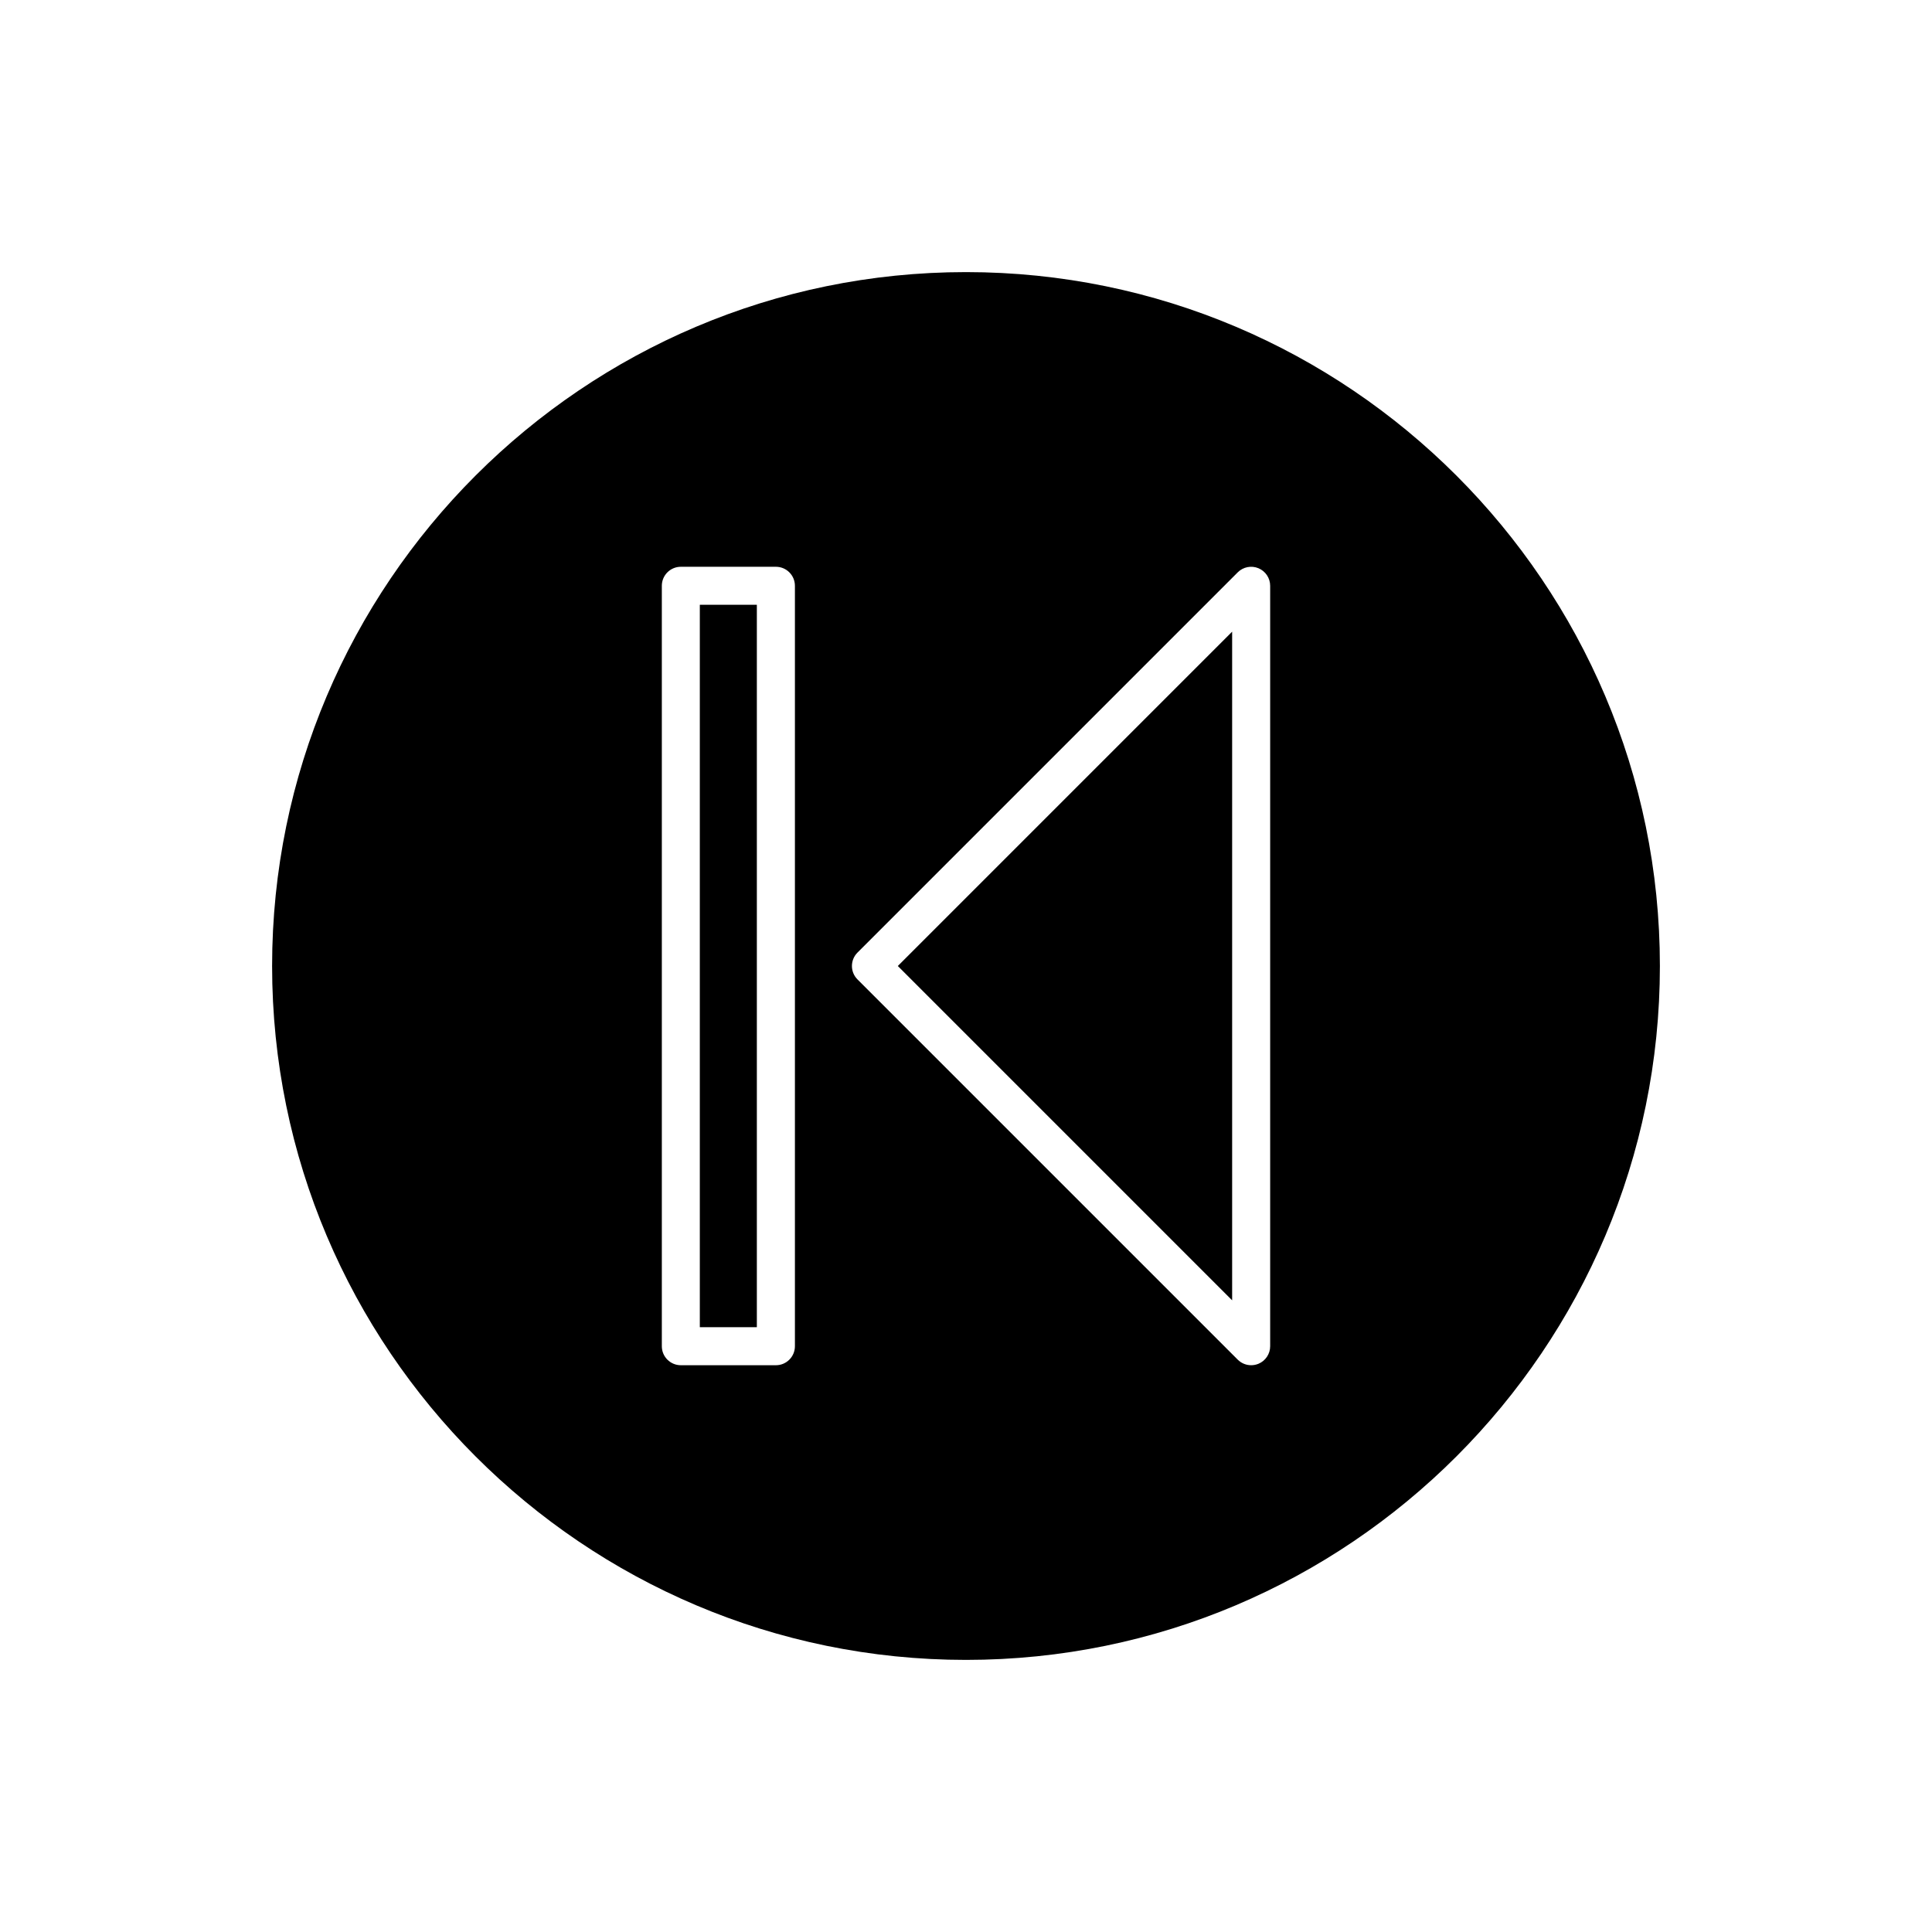
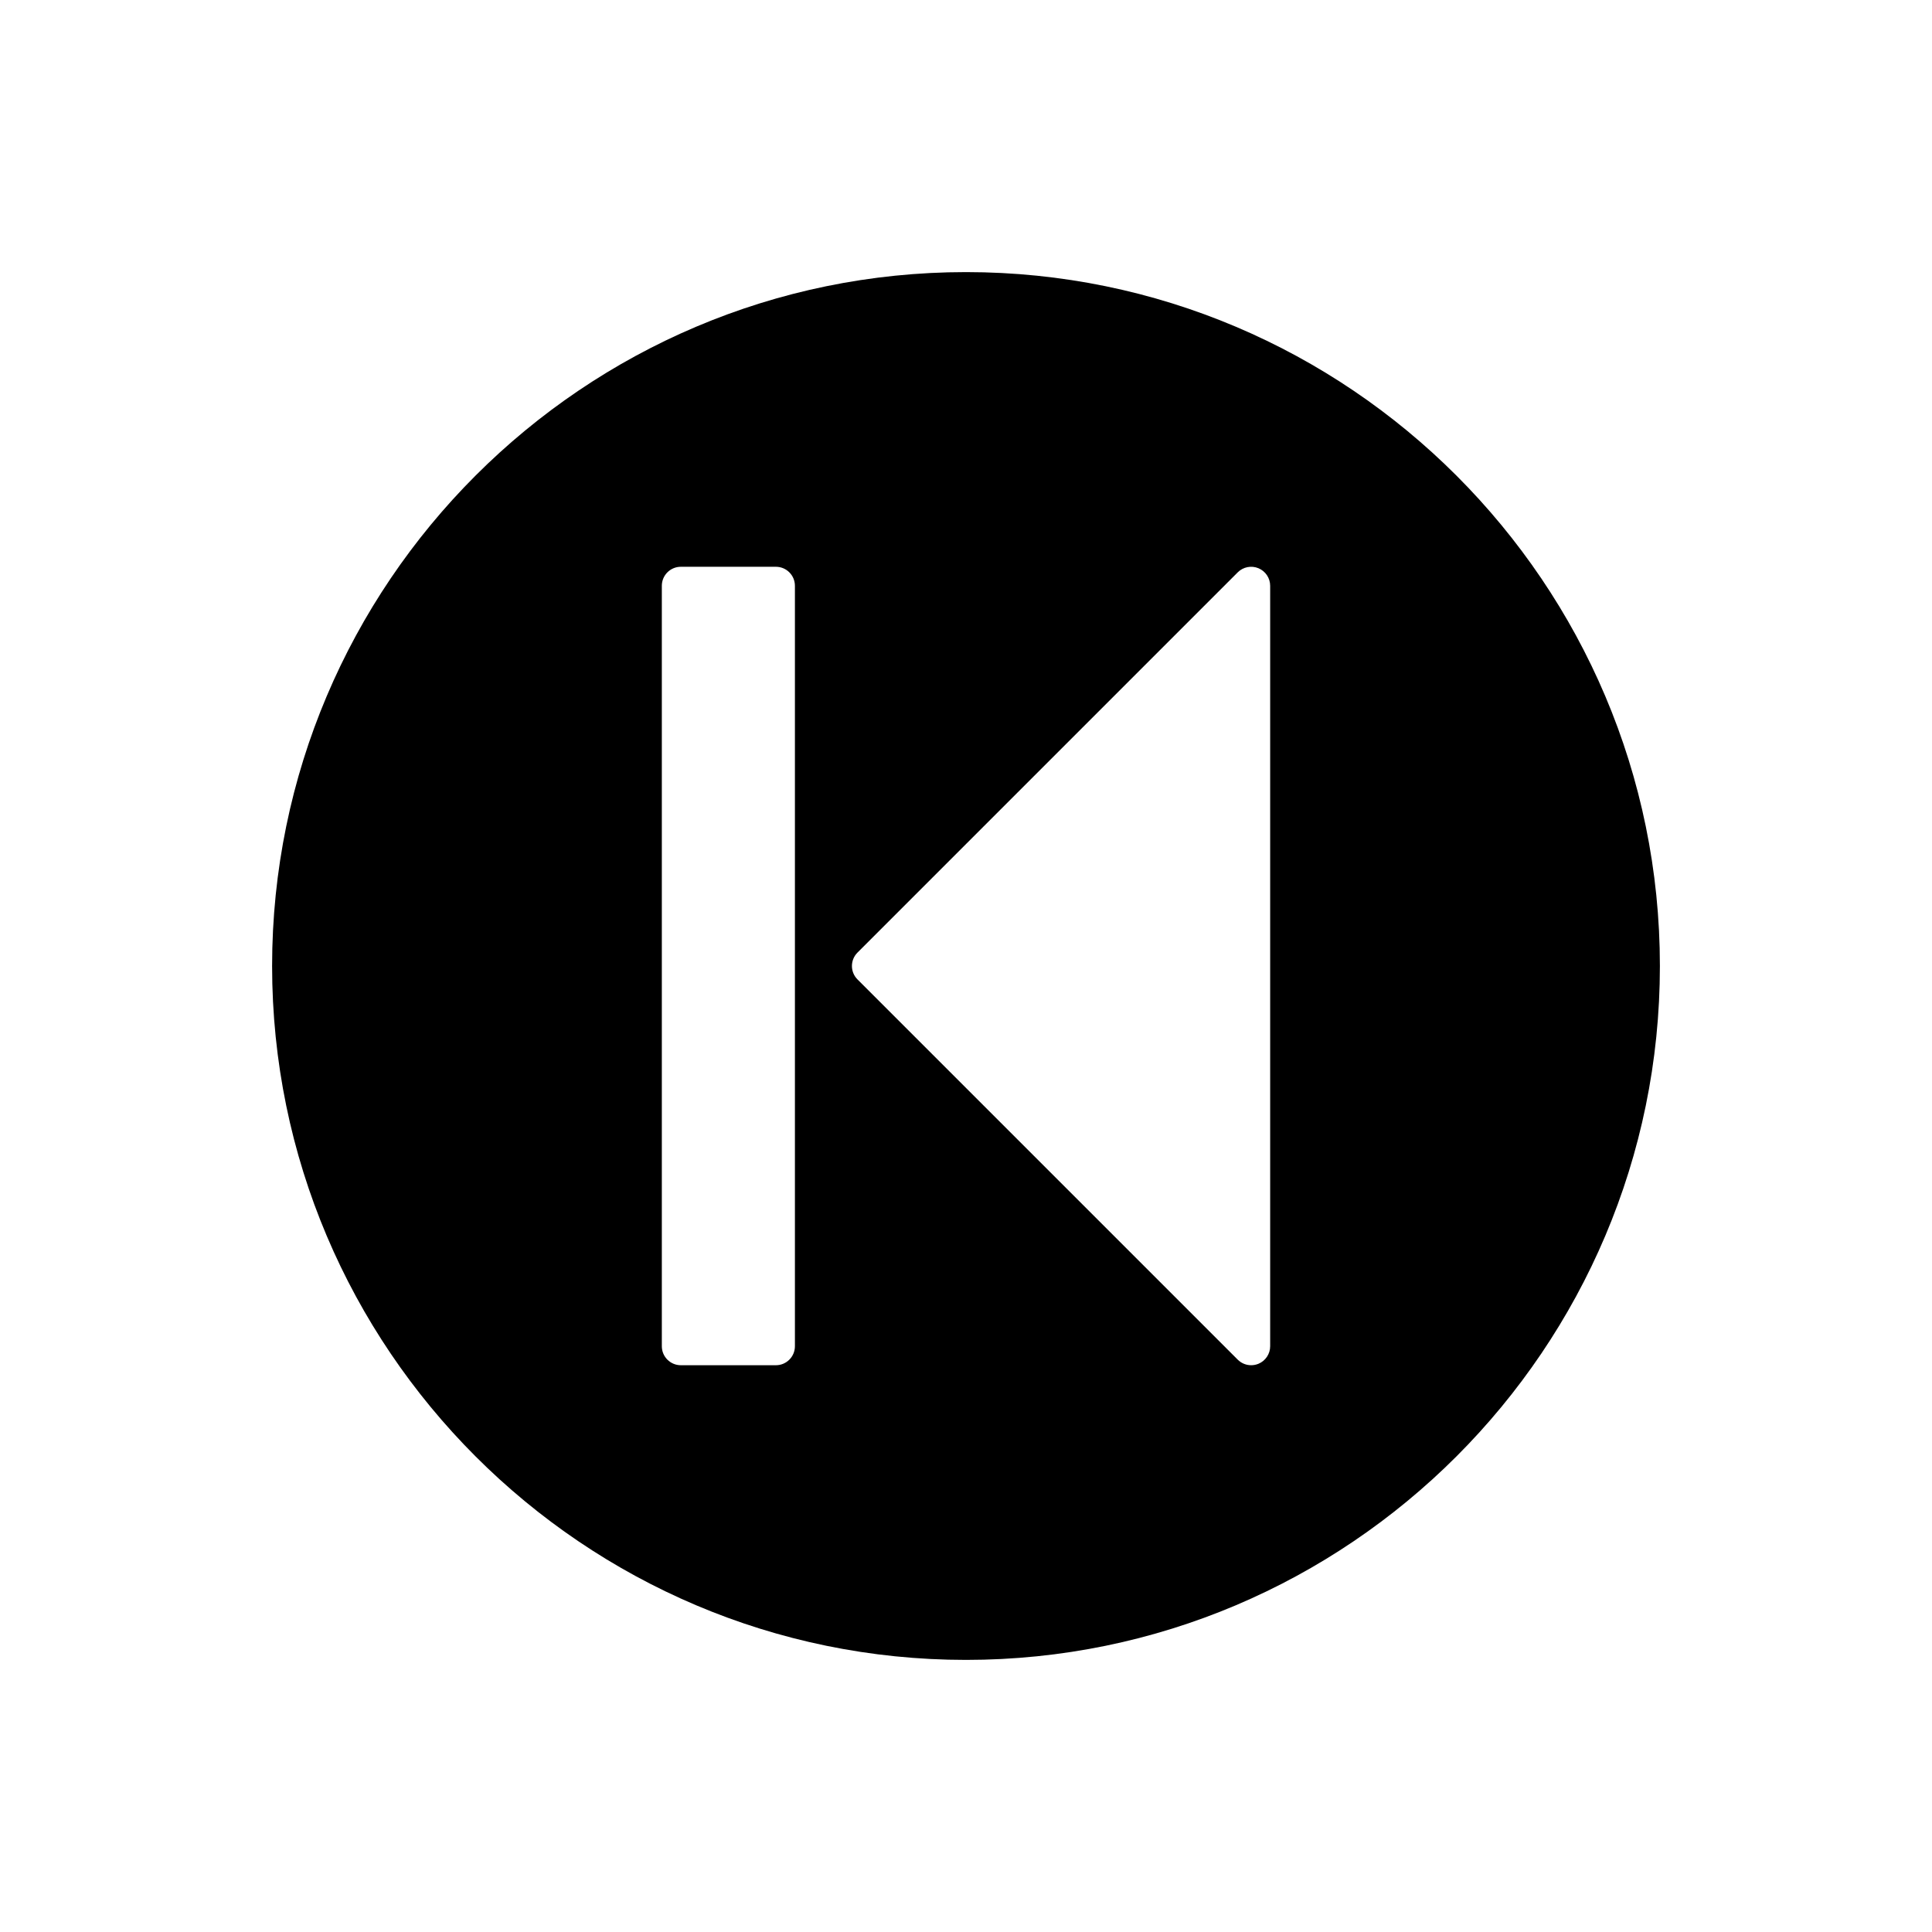
<svg xmlns="http://www.w3.org/2000/svg" fill="#000000" width="800px" height="800px" version="1.1" viewBox="144 144 512 512">
  <g>
-     <path d="m329.46 304.27h15.113v191.45h-15.113z" />
    <path d="m400 583.89c101.4 0 183.89-82.492 183.89-183.89s-82.496-183.89-183.89-183.89c-101.4 0-183.89 82.492-183.89 183.89 0 101.39 82.492 183.89 183.89 183.89zm-28.754-187.45 100.76-100.76c1.441-1.441 3.602-1.875 5.492-1.094 1.879 0.781 3.109 2.617 3.109 4.656v201.52c0 2.035-1.227 3.875-3.109 4.656-0.625 0.254-1.281 0.379-1.93 0.379-1.312 0-2.598-0.512-3.562-1.477l-100.76-100.76c-1.969-1.965-1.969-5.152 0-7.121zm-51.855-97.199c0-2.781 2.254-5.039 5.039-5.039h25.191c2.781 0 5.039 2.254 5.039 5.039v201.52c0 2.781-2.254 5.039-5.039 5.039h-25.191c-2.781 0-5.039-2.254-5.039-5.039z" />
-     <path d="m470.53 311.4-88.598 88.602 88.598 88.598z" />
  </g>
</svg>